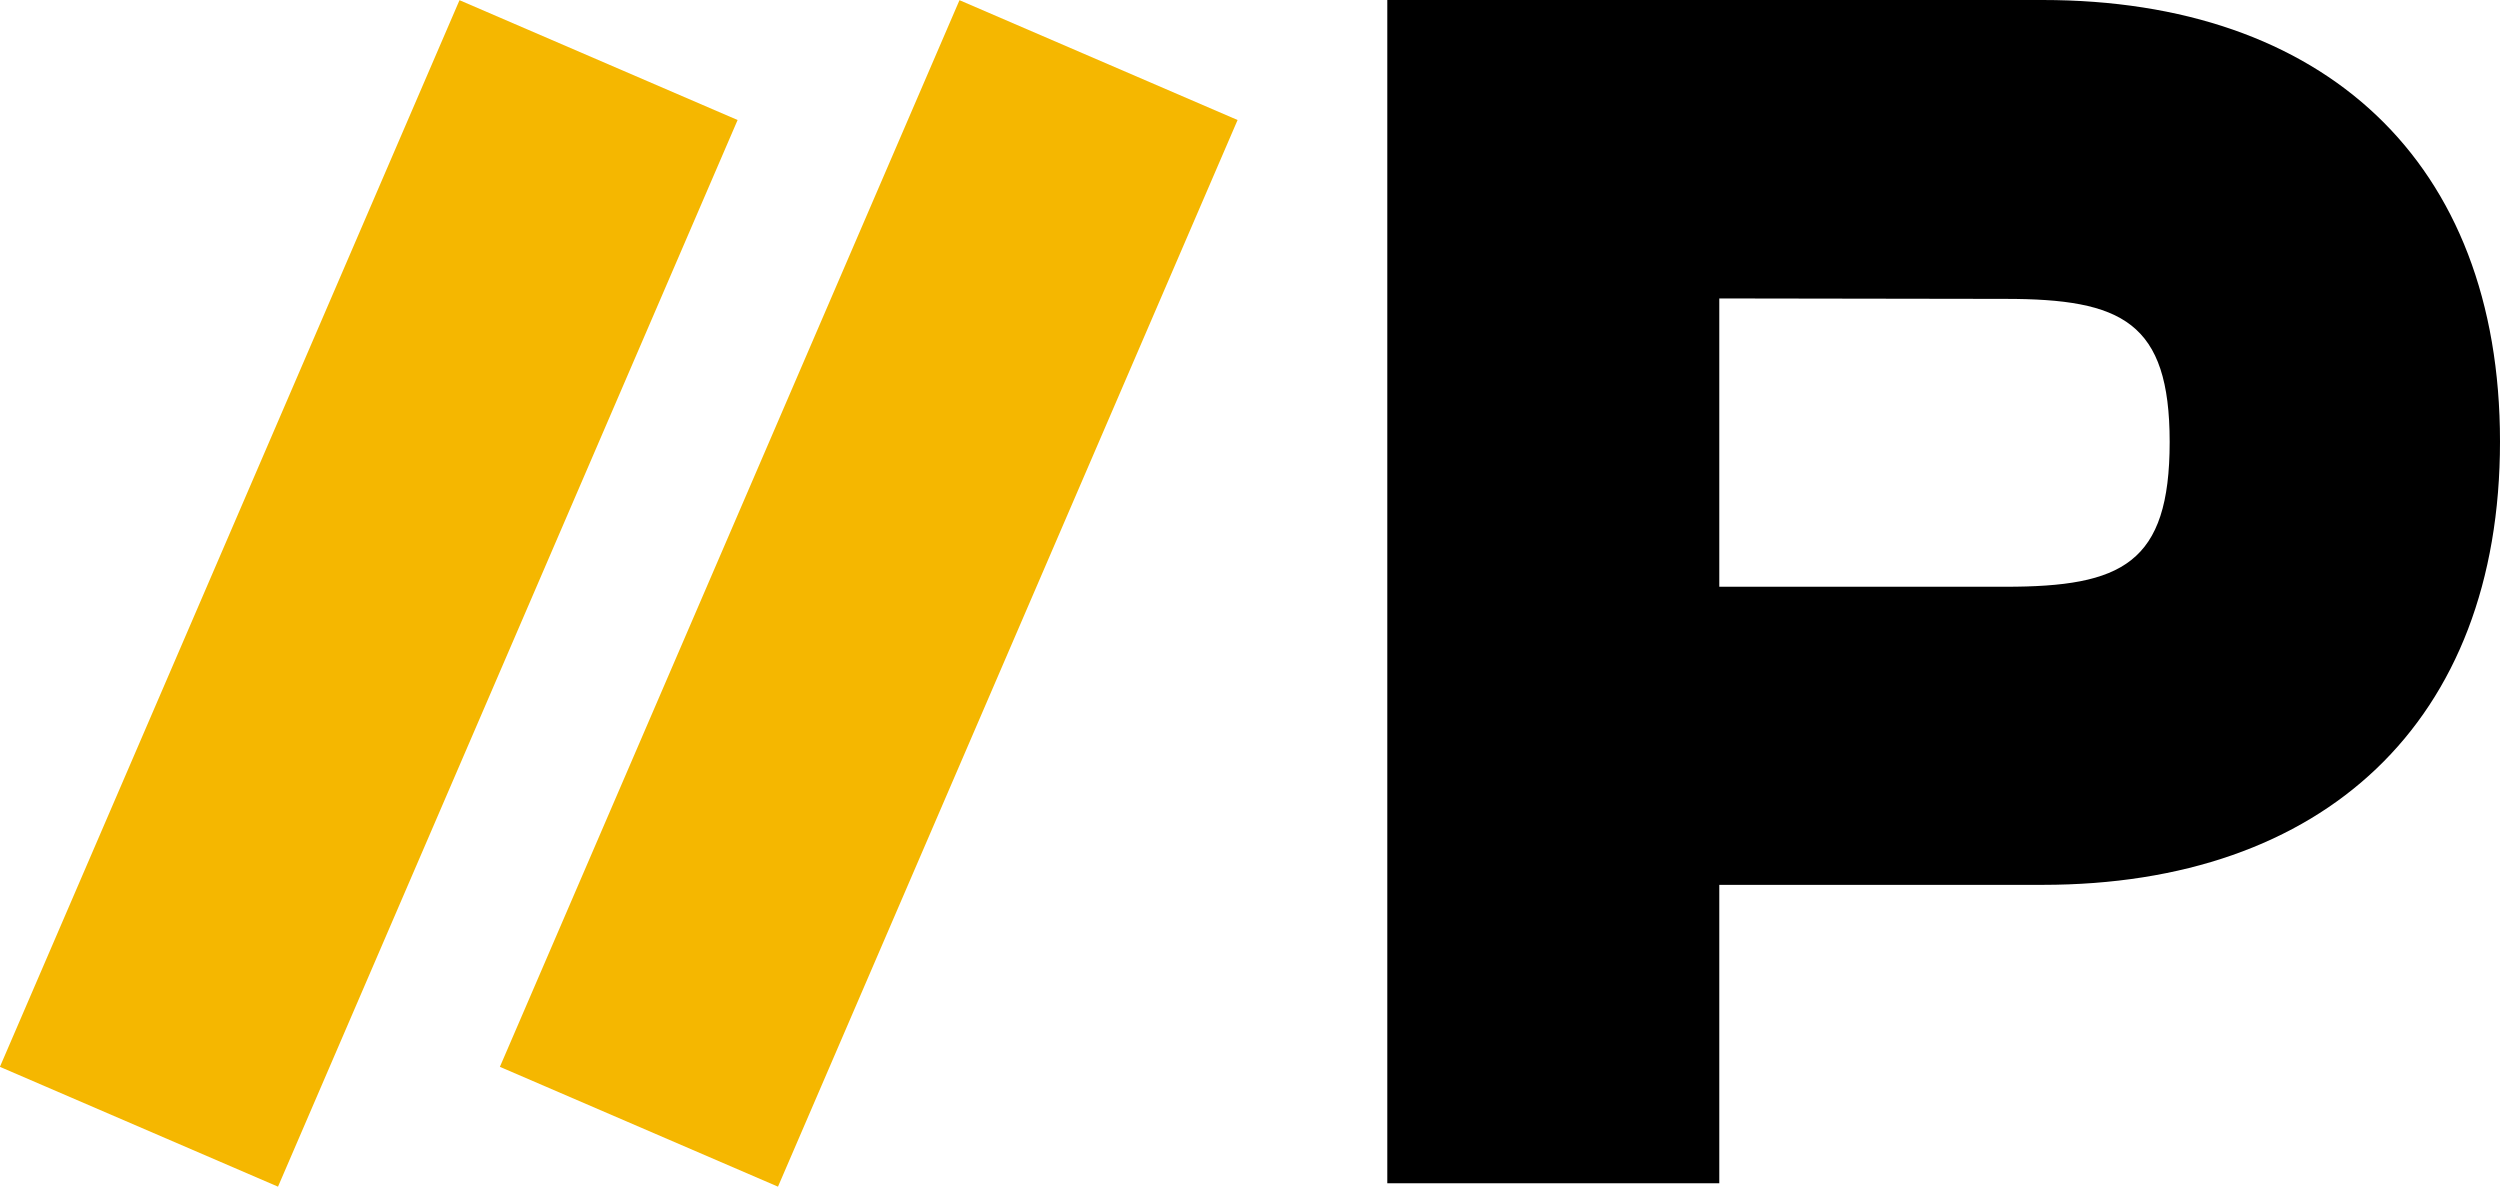
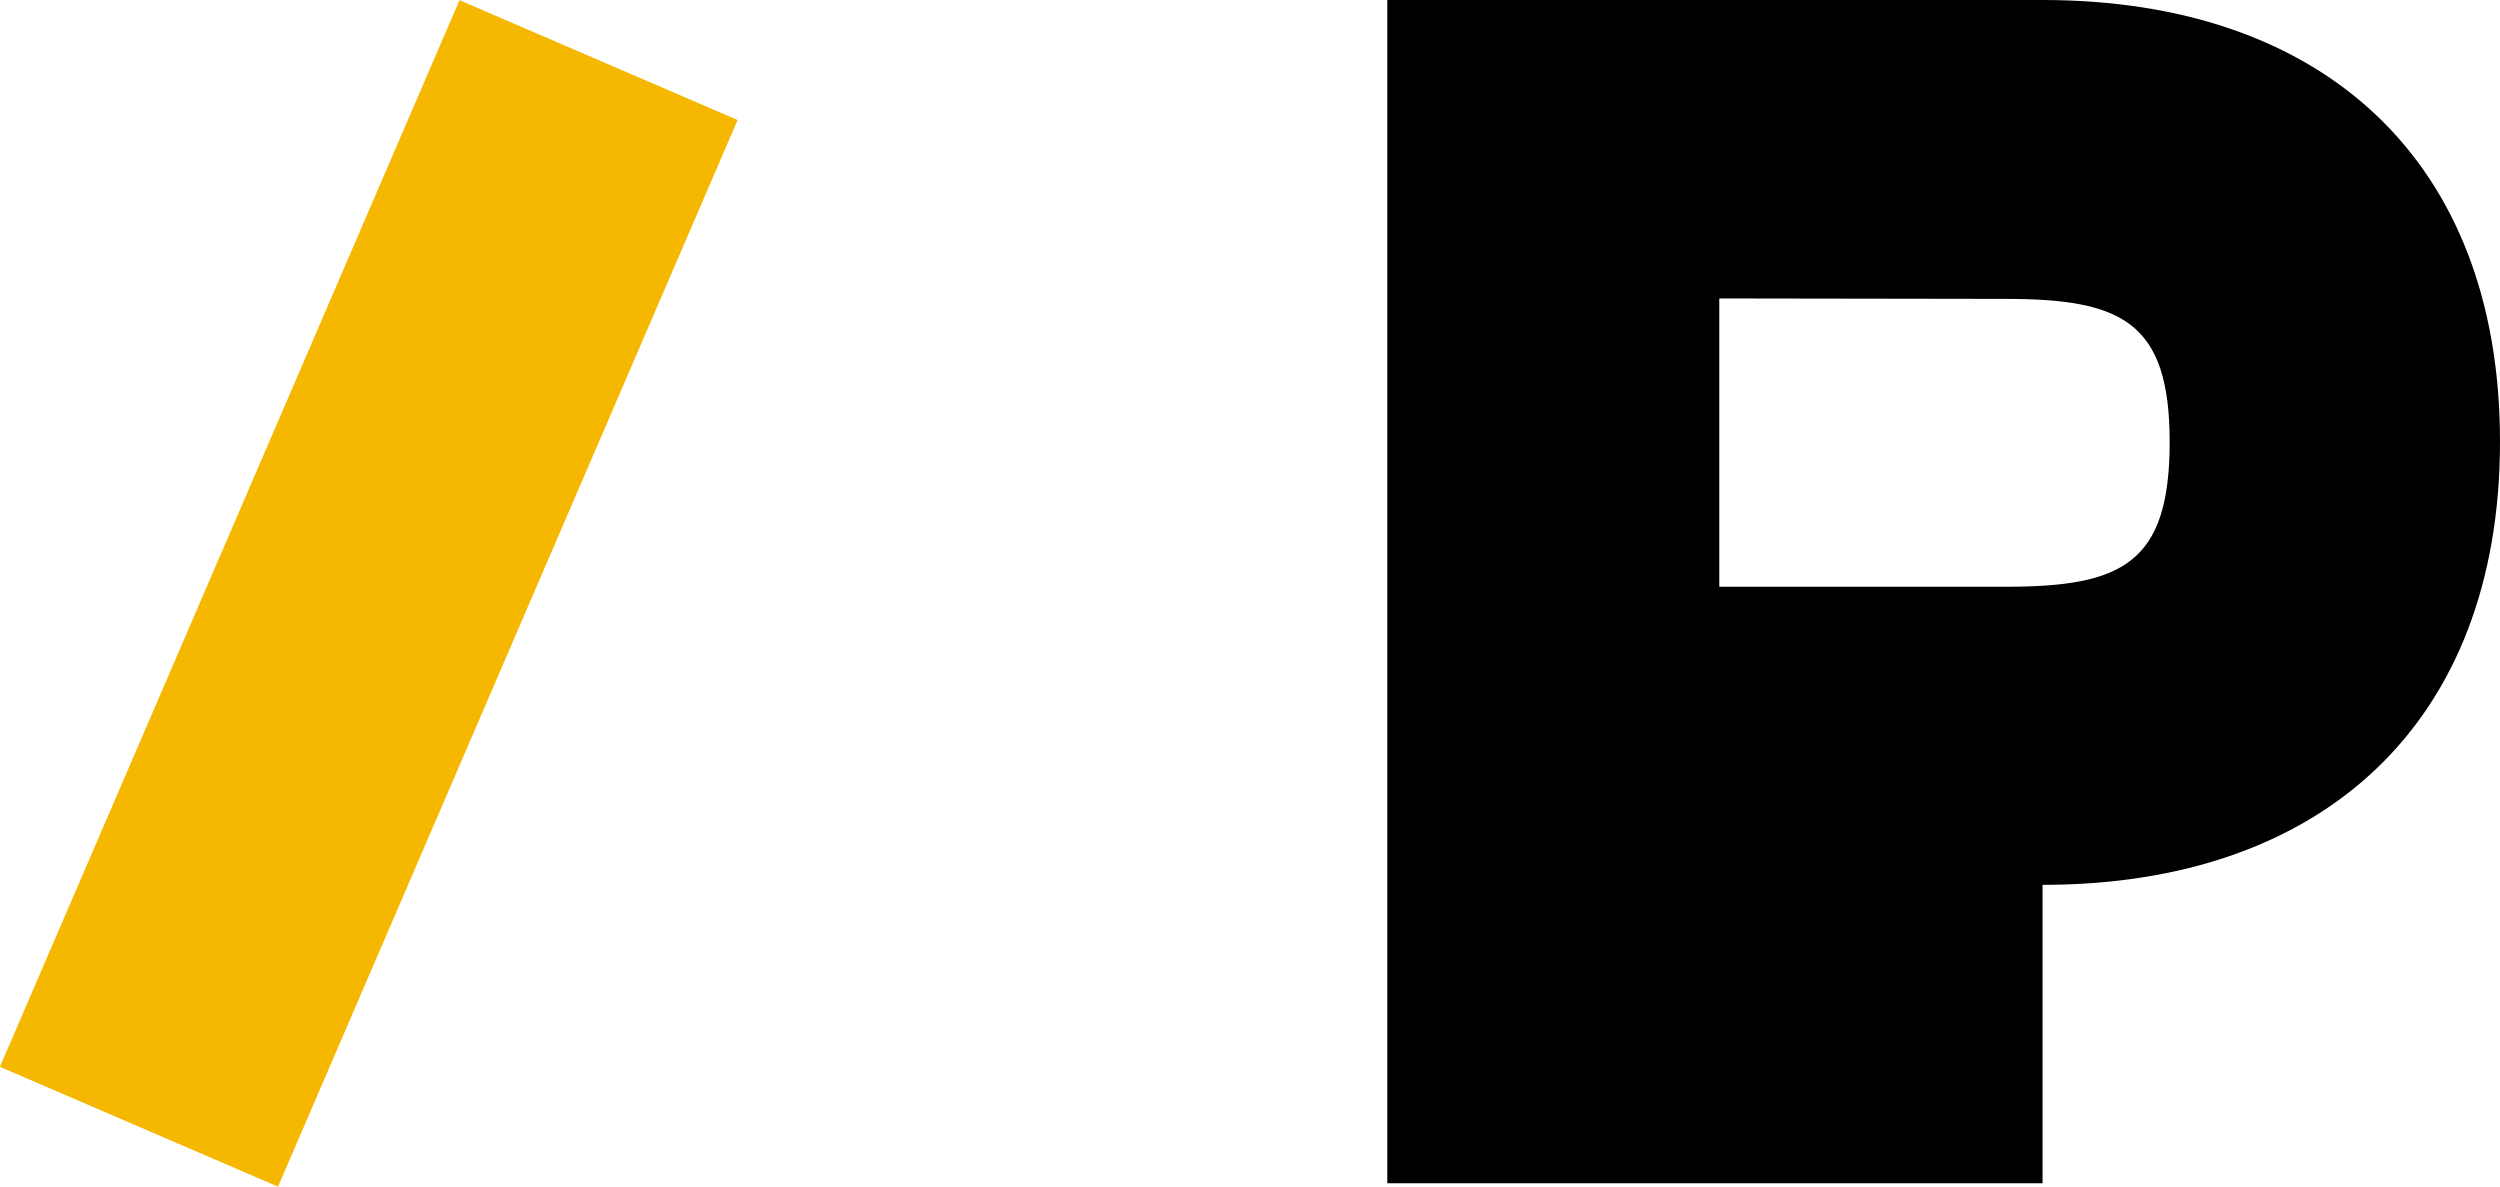
<svg xmlns="http://www.w3.org/2000/svg" viewBox="0 0 286.15 135.83">
  <defs>
    <style>.cls-1{fill:#f5b700;}</style>
  </defs>
  <g id="Capa_2" data-name="Capa 2">
    <g id="Capa_1-2" data-name="Capa 1">
-       <path d="M158.79,135.44V0h75c32.14,0,52.36,18.4,52.36,50.54s-20.22,50.74-52.36,50.74h-37v34.16Zm38-101.28v33h32.75c13.34,0,18.8-2.63,18.8-16.57,0-13.75-5.46-16.38-18.8-16.38Z" />
-       <rect class="cls-1" x="32.97" y="50.6" width="132.94" height="34.66" transform="translate(201.17 3.48) rotate(113.31)" />
+       <path d="M158.79,135.44V0h75c32.14,0,52.36,18.4,52.36,50.54s-20.22,50.74-52.36,50.74v34.16Zm38-101.28v33h32.75c13.34,0,18.8-2.63,18.8-16.57,0-13.75-5.46-16.38-18.8-16.38Z" />
      <rect class="cls-1" x="-24.25" y="50.6" width="132.94" height="34.66" transform="translate(121.3 56.03) rotate(113.31)" />
    </g>
  </g>
</svg>